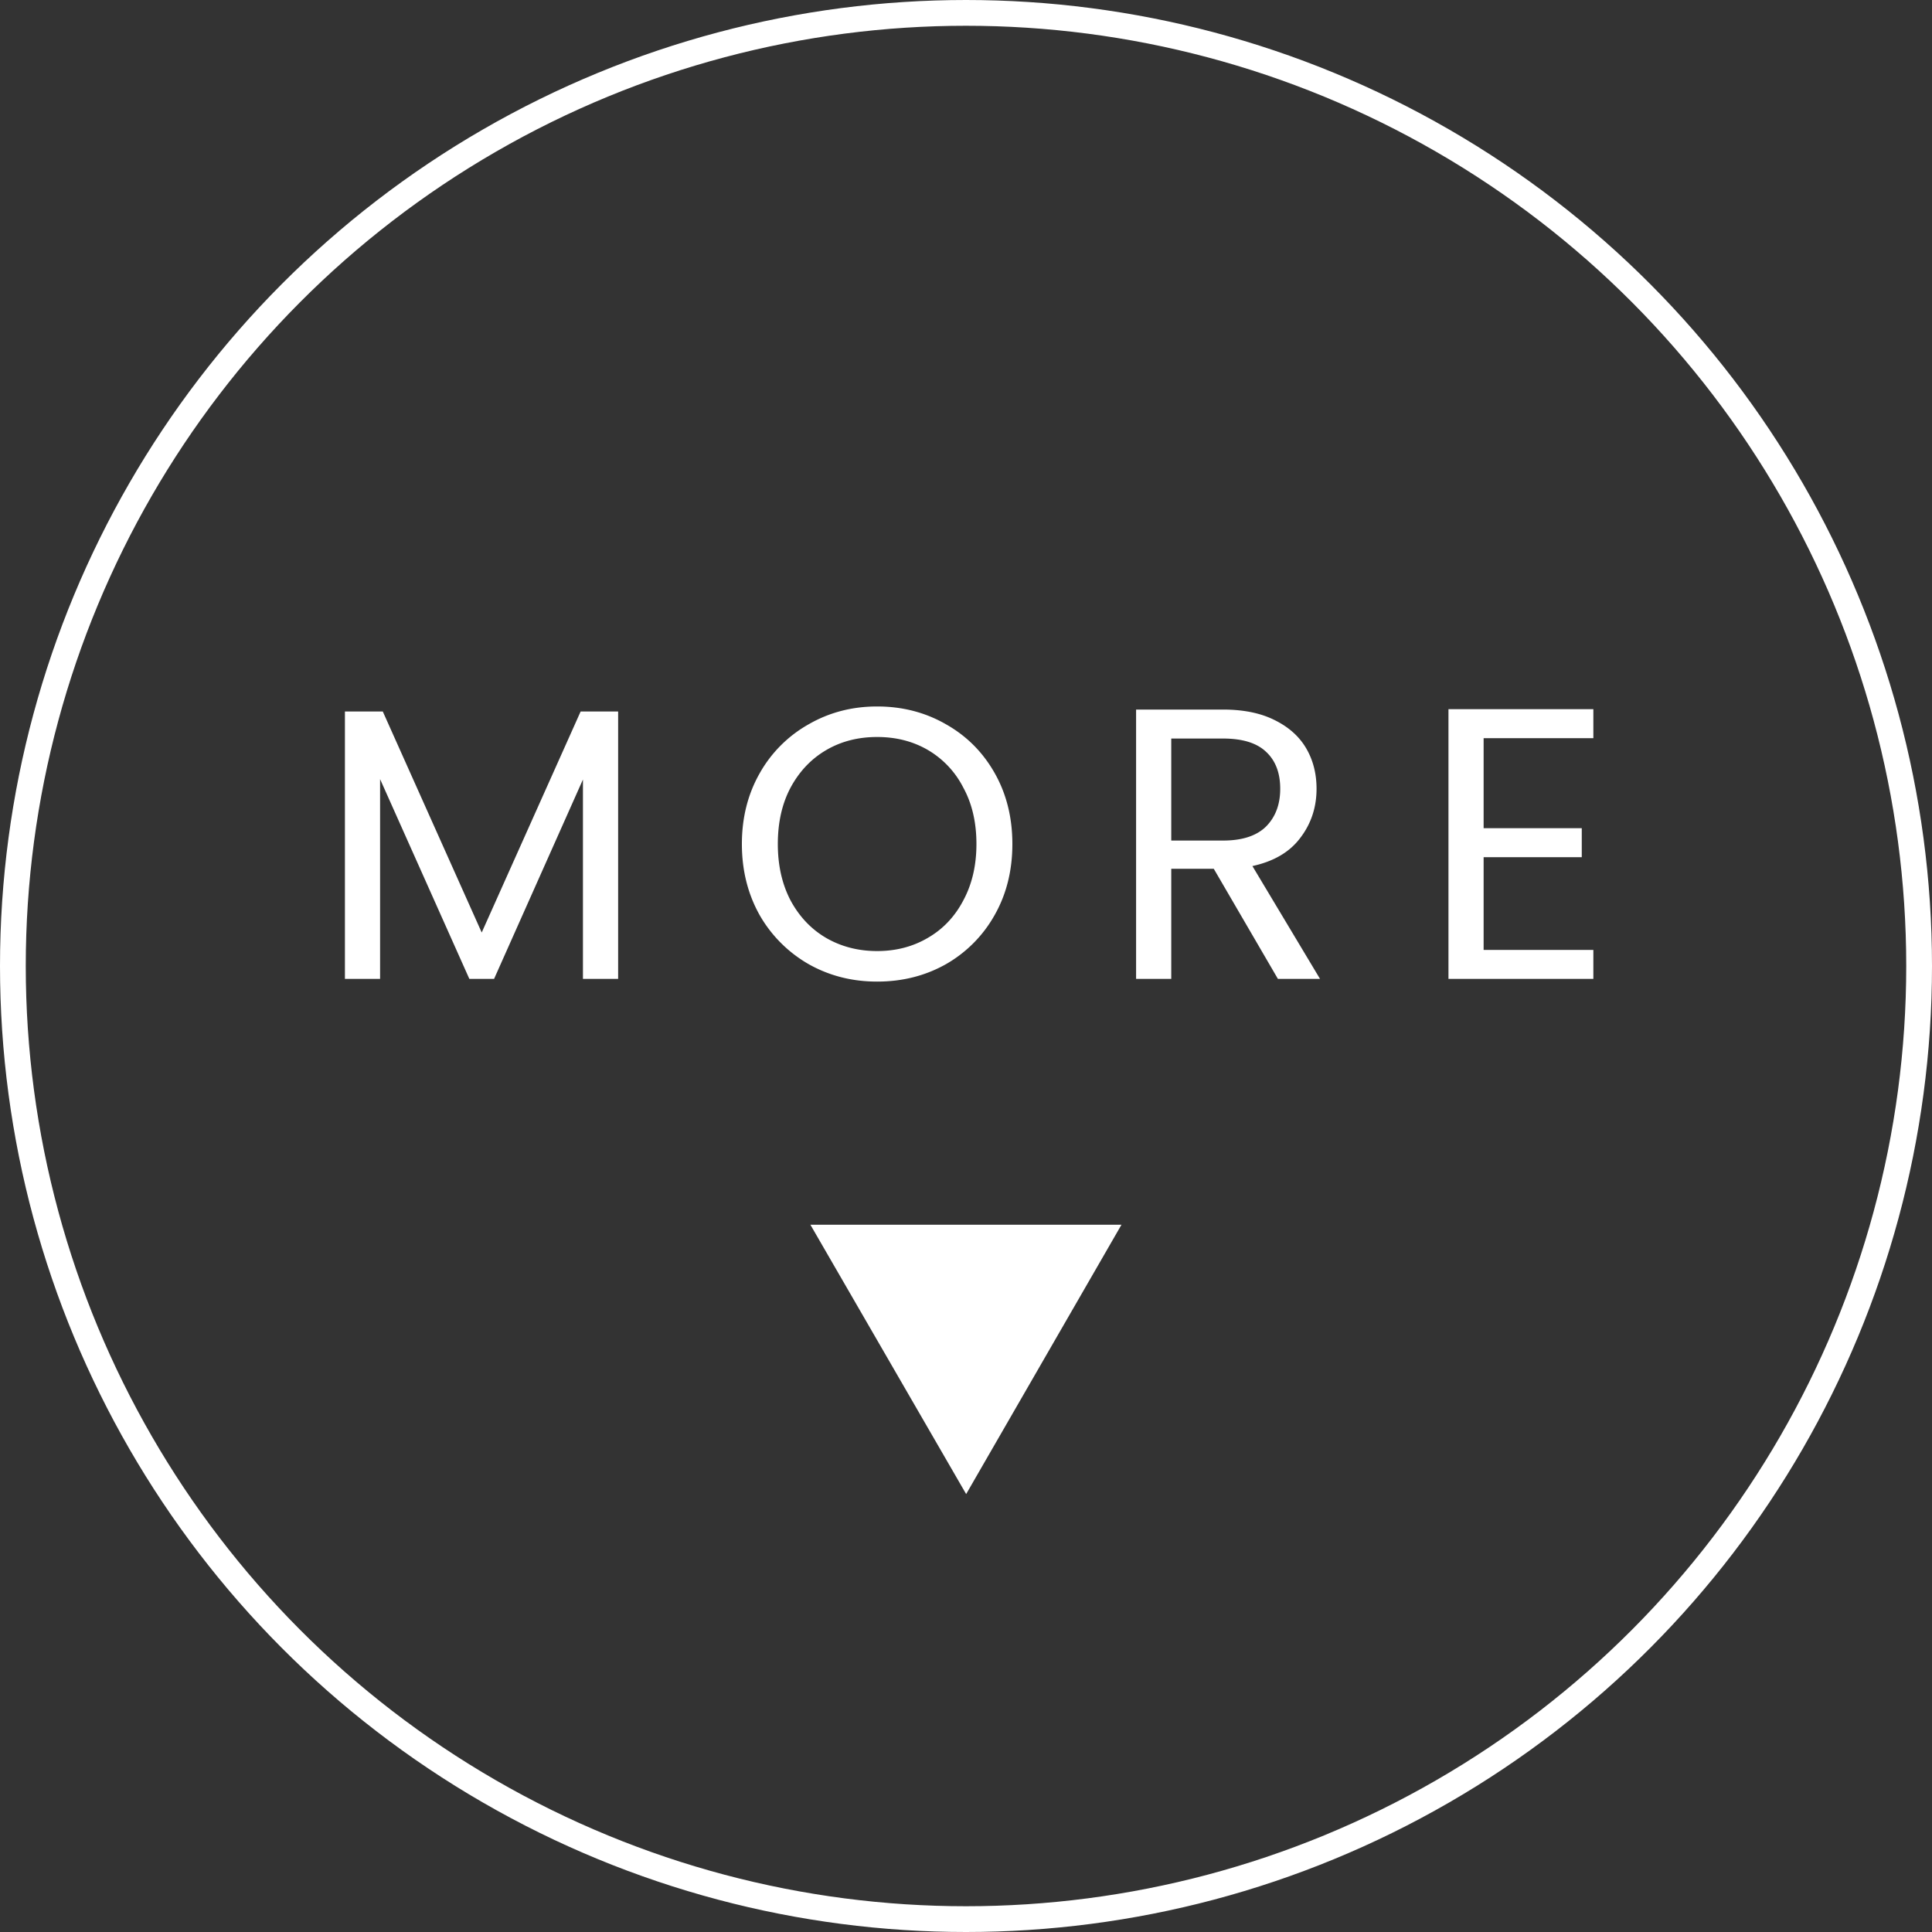
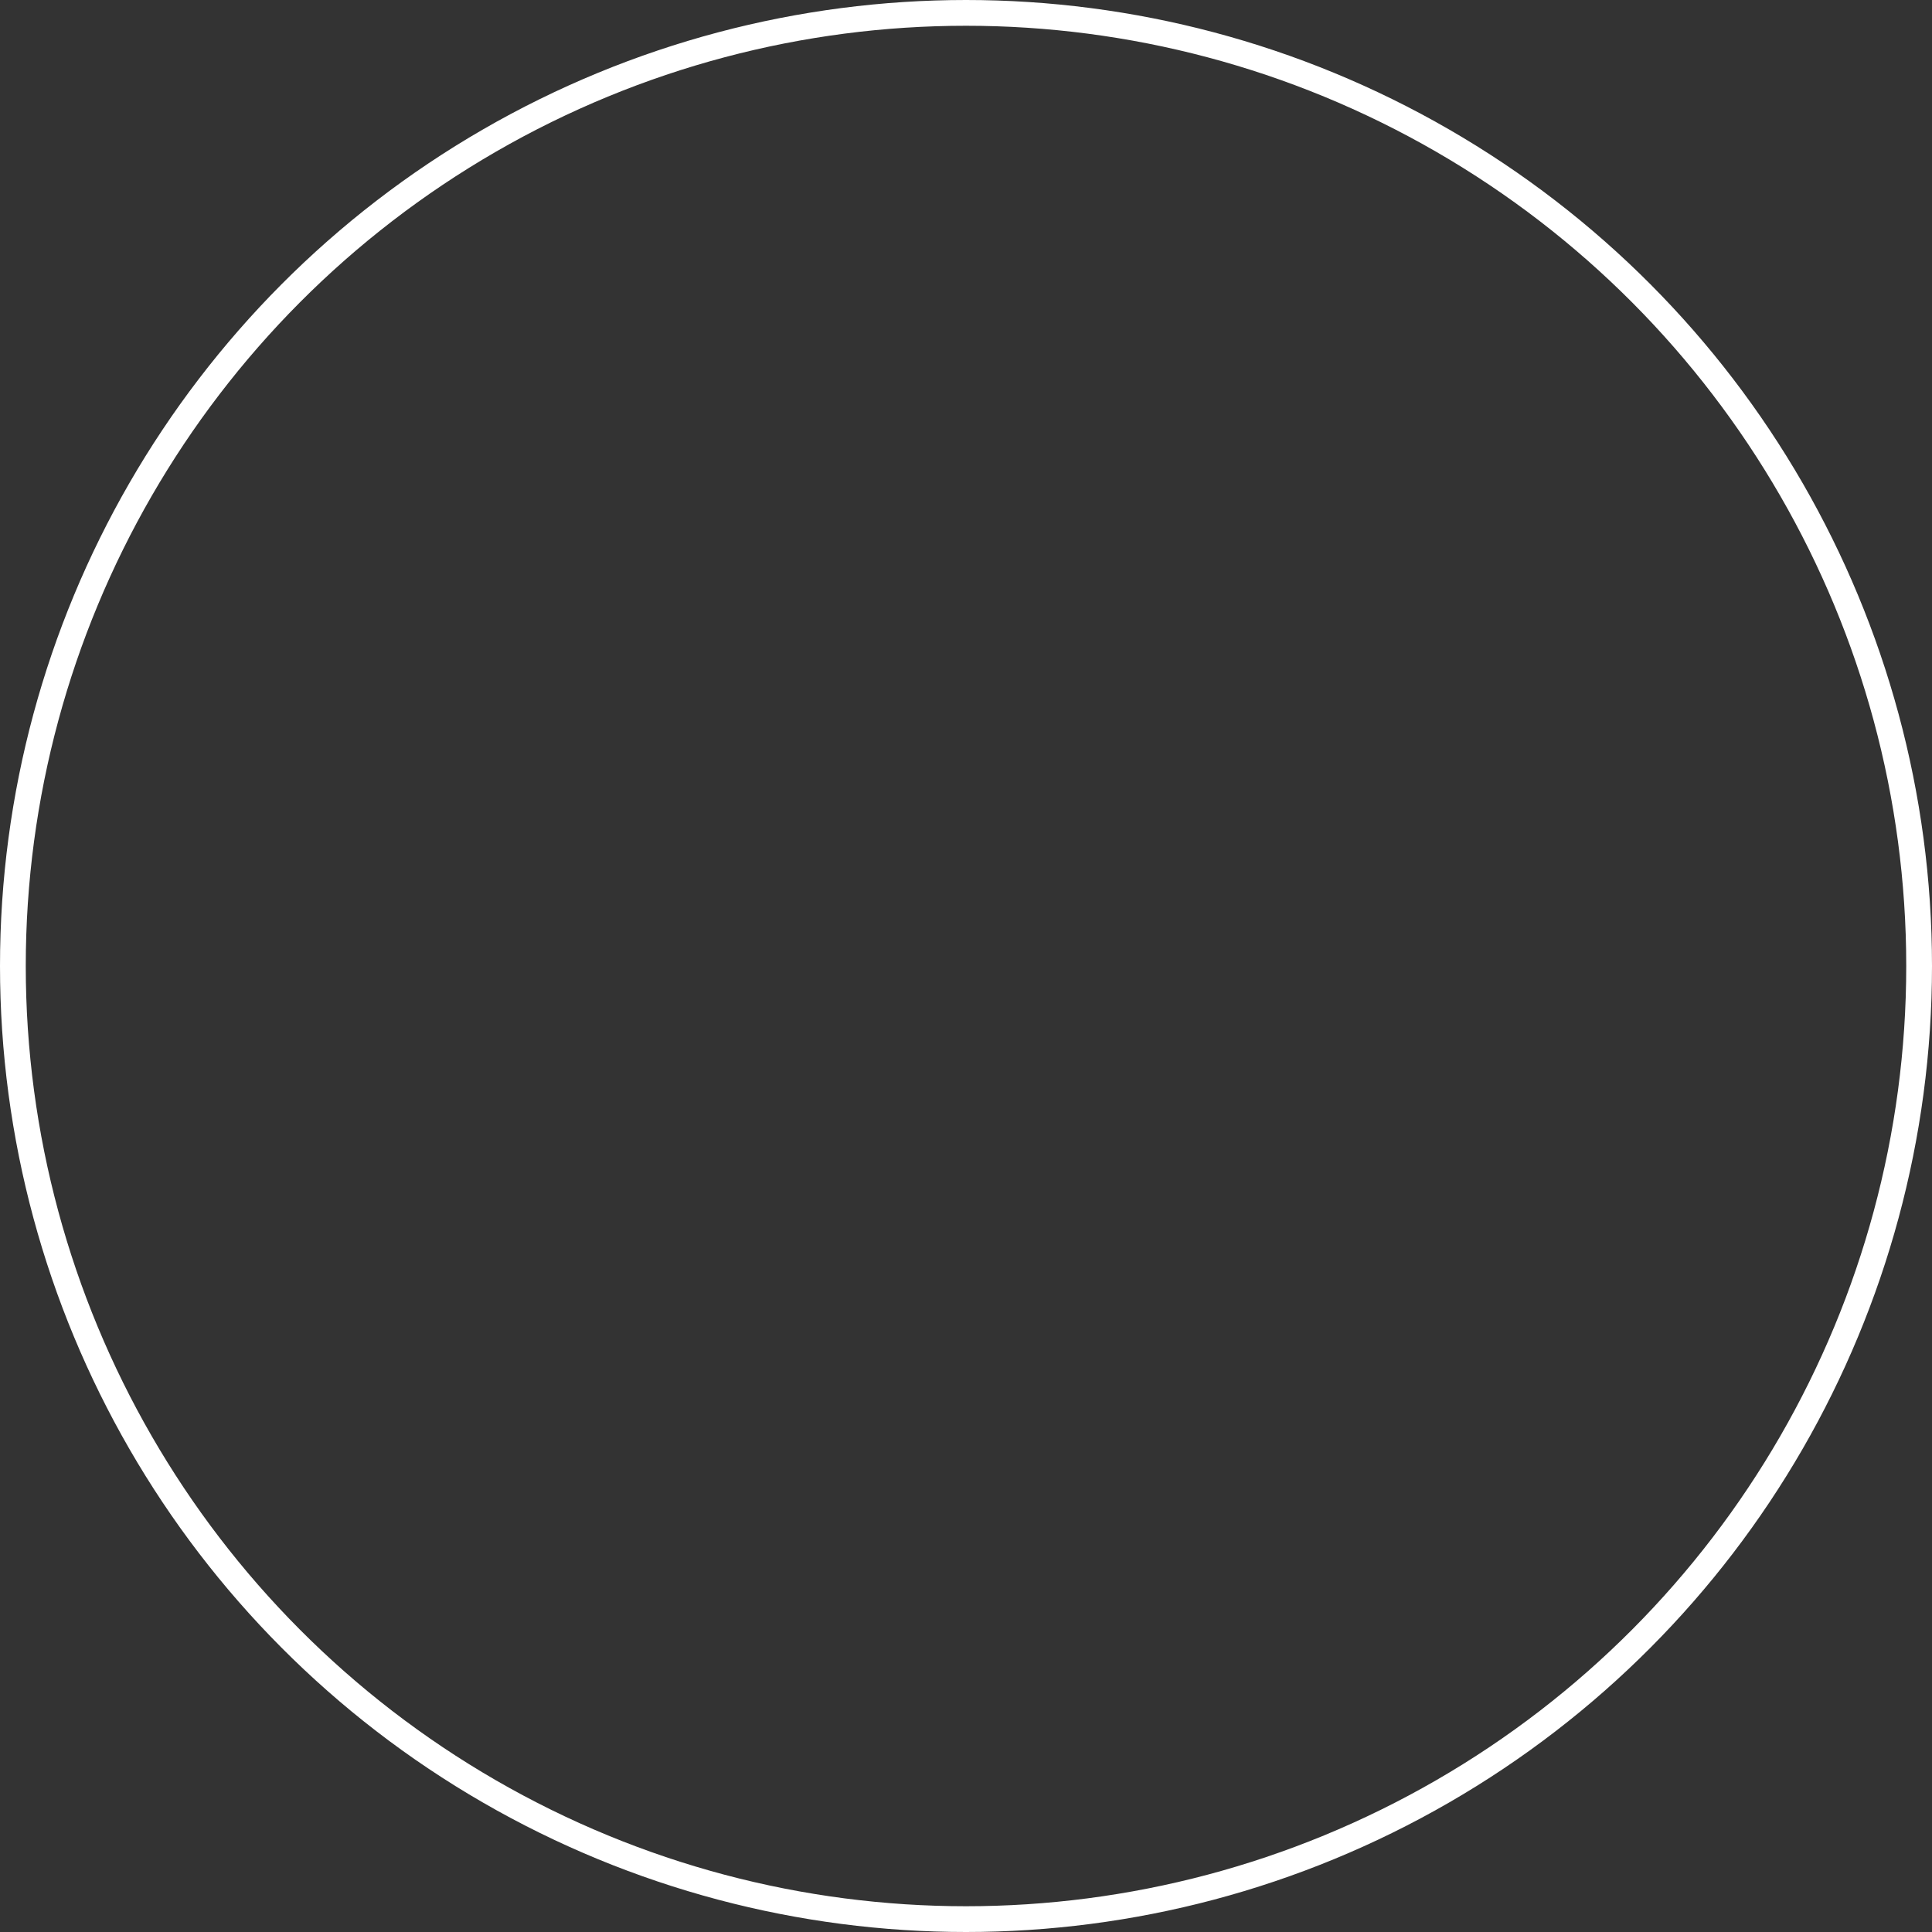
<svg xmlns="http://www.w3.org/2000/svg" width="75" height="75" fill="none">
  <rect width="100%" height="100%" fill="#333333" stroke="none" />
-   <path d="M23.996 27.62V38H22.63v-7.74L19.18 38h-.96l-3.465-7.755V38H13.39V27.62h1.47l3.84 8.58 3.84-8.58h1.455zM34.05 38.105c-.97 0-1.855-.225-2.655-.675a5.122 5.122 0 01-1.905-1.905c-.46-.82-.69-1.74-.69-2.76 0-1.02.23-1.935.69-2.745a4.98 4.98 0 011.905-1.905c.8-.46 1.685-.69 2.655-.69.98 0 1.87.23 2.67.69.8.45 1.43 1.08 1.89 1.89.46.81.69 1.73.69 2.76 0 1.03-.23 1.95-.69 2.76a5.012 5.012 0 01-1.89 1.905c-.8.45-1.69.675-2.67.675zm0-1.185c.73 0 1.385-.17 1.965-.51.59-.34 1.05-.825 1.38-1.455.34-.63.51-1.36.51-2.19 0-.84-.17-1.57-.51-2.19a3.555 3.555 0 00-1.365-1.455c-.58-.34-1.24-.51-1.98-.51s-1.4.17-1.98.51c-.58.34-1.04.825-1.38 1.455-.33.62-.495 1.35-.495 2.19 0 .83.165 1.56.495 2.19.34.63.8 1.115 1.38 1.455.59.34 1.25.51 1.98.51zM49.608 38l-2.49-4.275h-1.65V38h-1.365V27.545h3.375c.79 0 1.455.135 1.995.405.55.27.96.635 1.23 1.095.27.46.405.985.405 1.575 0 .72-.21 1.355-.63 1.905-.41.55-1.03.915-1.86 1.095L51.243 38h-1.635zm-4.14-5.37h2.01c.74 0 1.295-.18 1.665-.54.37-.37.555-.86.555-1.47 0-.62-.185-1.1-.555-1.44-.36-.34-.915-.51-1.665-.51h-2.01v3.96zm12.126-3.975v3.495h3.81v1.125h-3.81v3.6h4.26V38h-5.625V27.53h5.625v1.125h-4.26zM37.506 58L31.46 47.545h12.075L37.506 58z" fill="#fff" />
  <circle cx="37.5" cy="37.5" r="37" stroke="#fff" />
</svg>